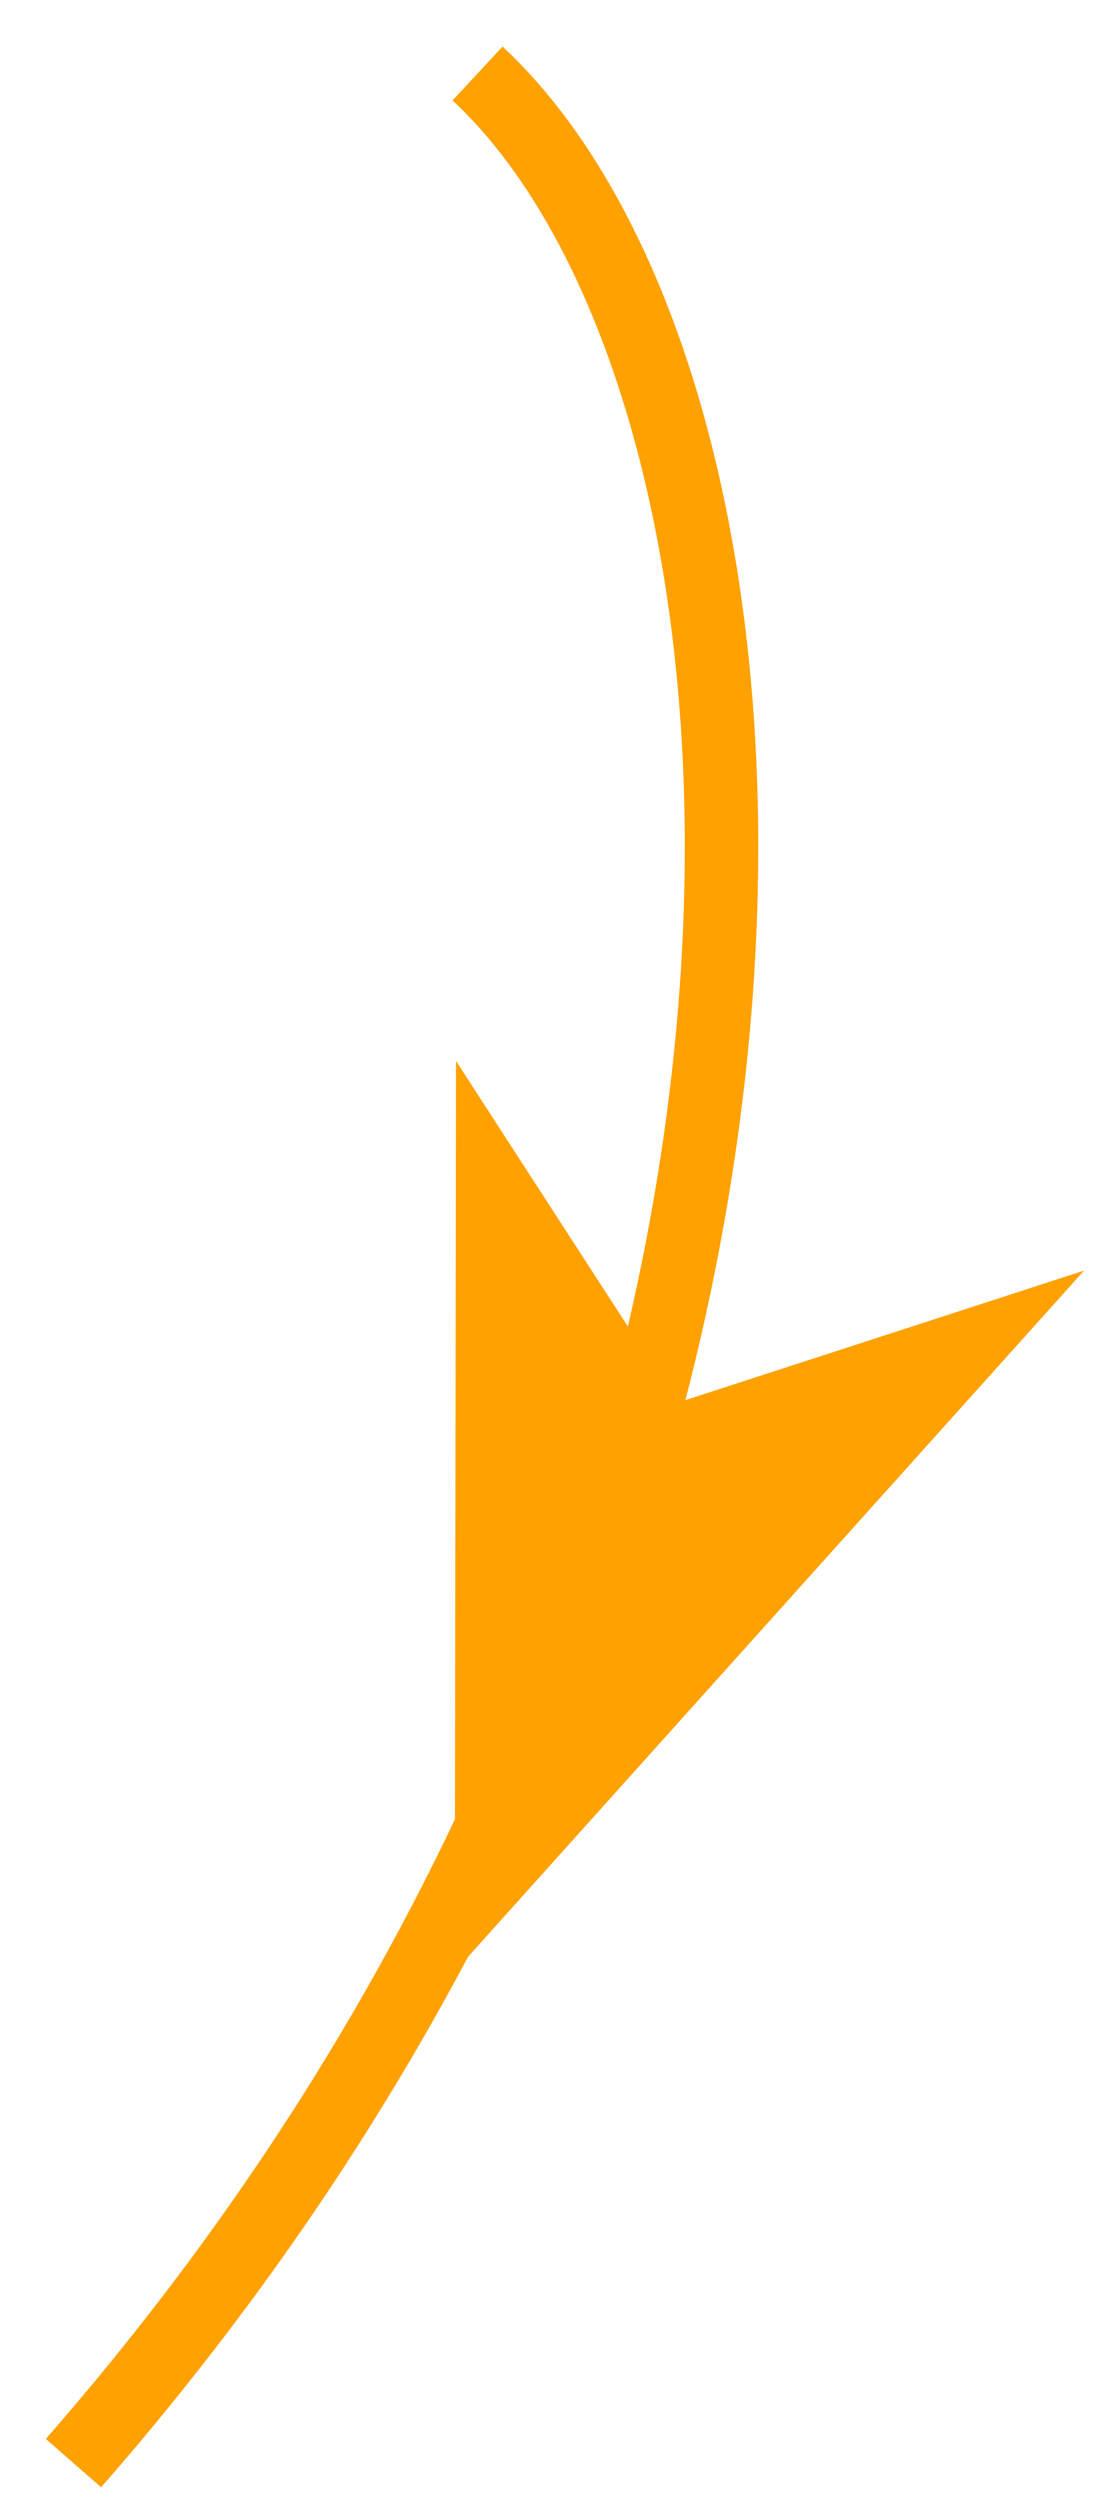
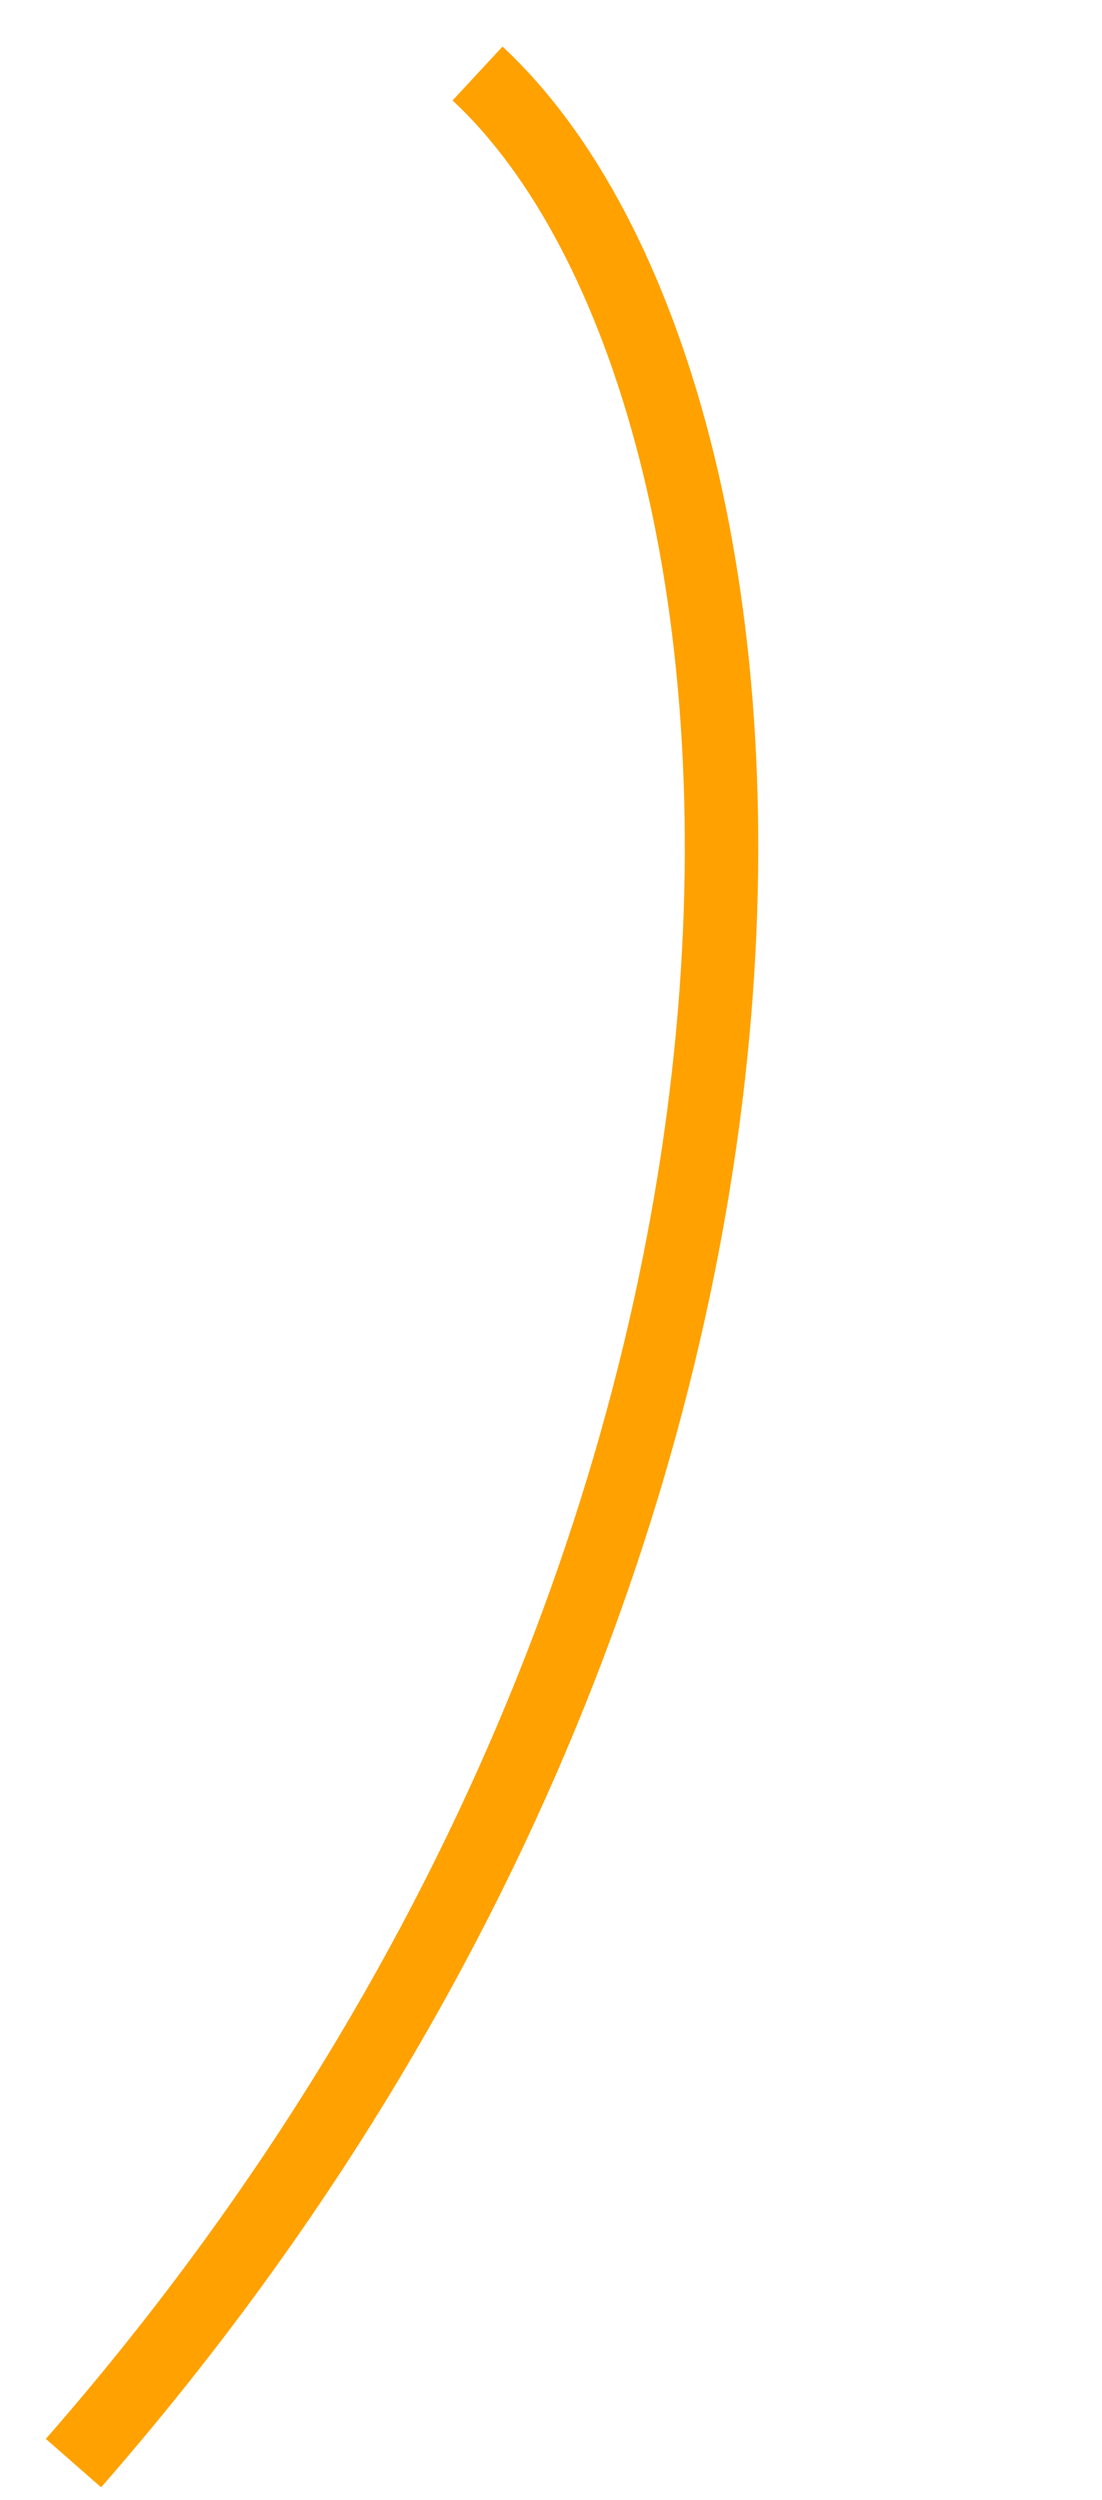
<svg xmlns="http://www.w3.org/2000/svg" width="15" height="34" viewBox="0 0 15 34" fill="none">
  <path d="M6.5 1c4.667 4.333 5.7 19.7-5.5 32.5" stroke="#FFA100" />
-   <path d="M6.19 26.815l.017-12.385 3.012 4.649 5.537-1.798-8.566 9.534z" fill="#FFA100" />
</svg>